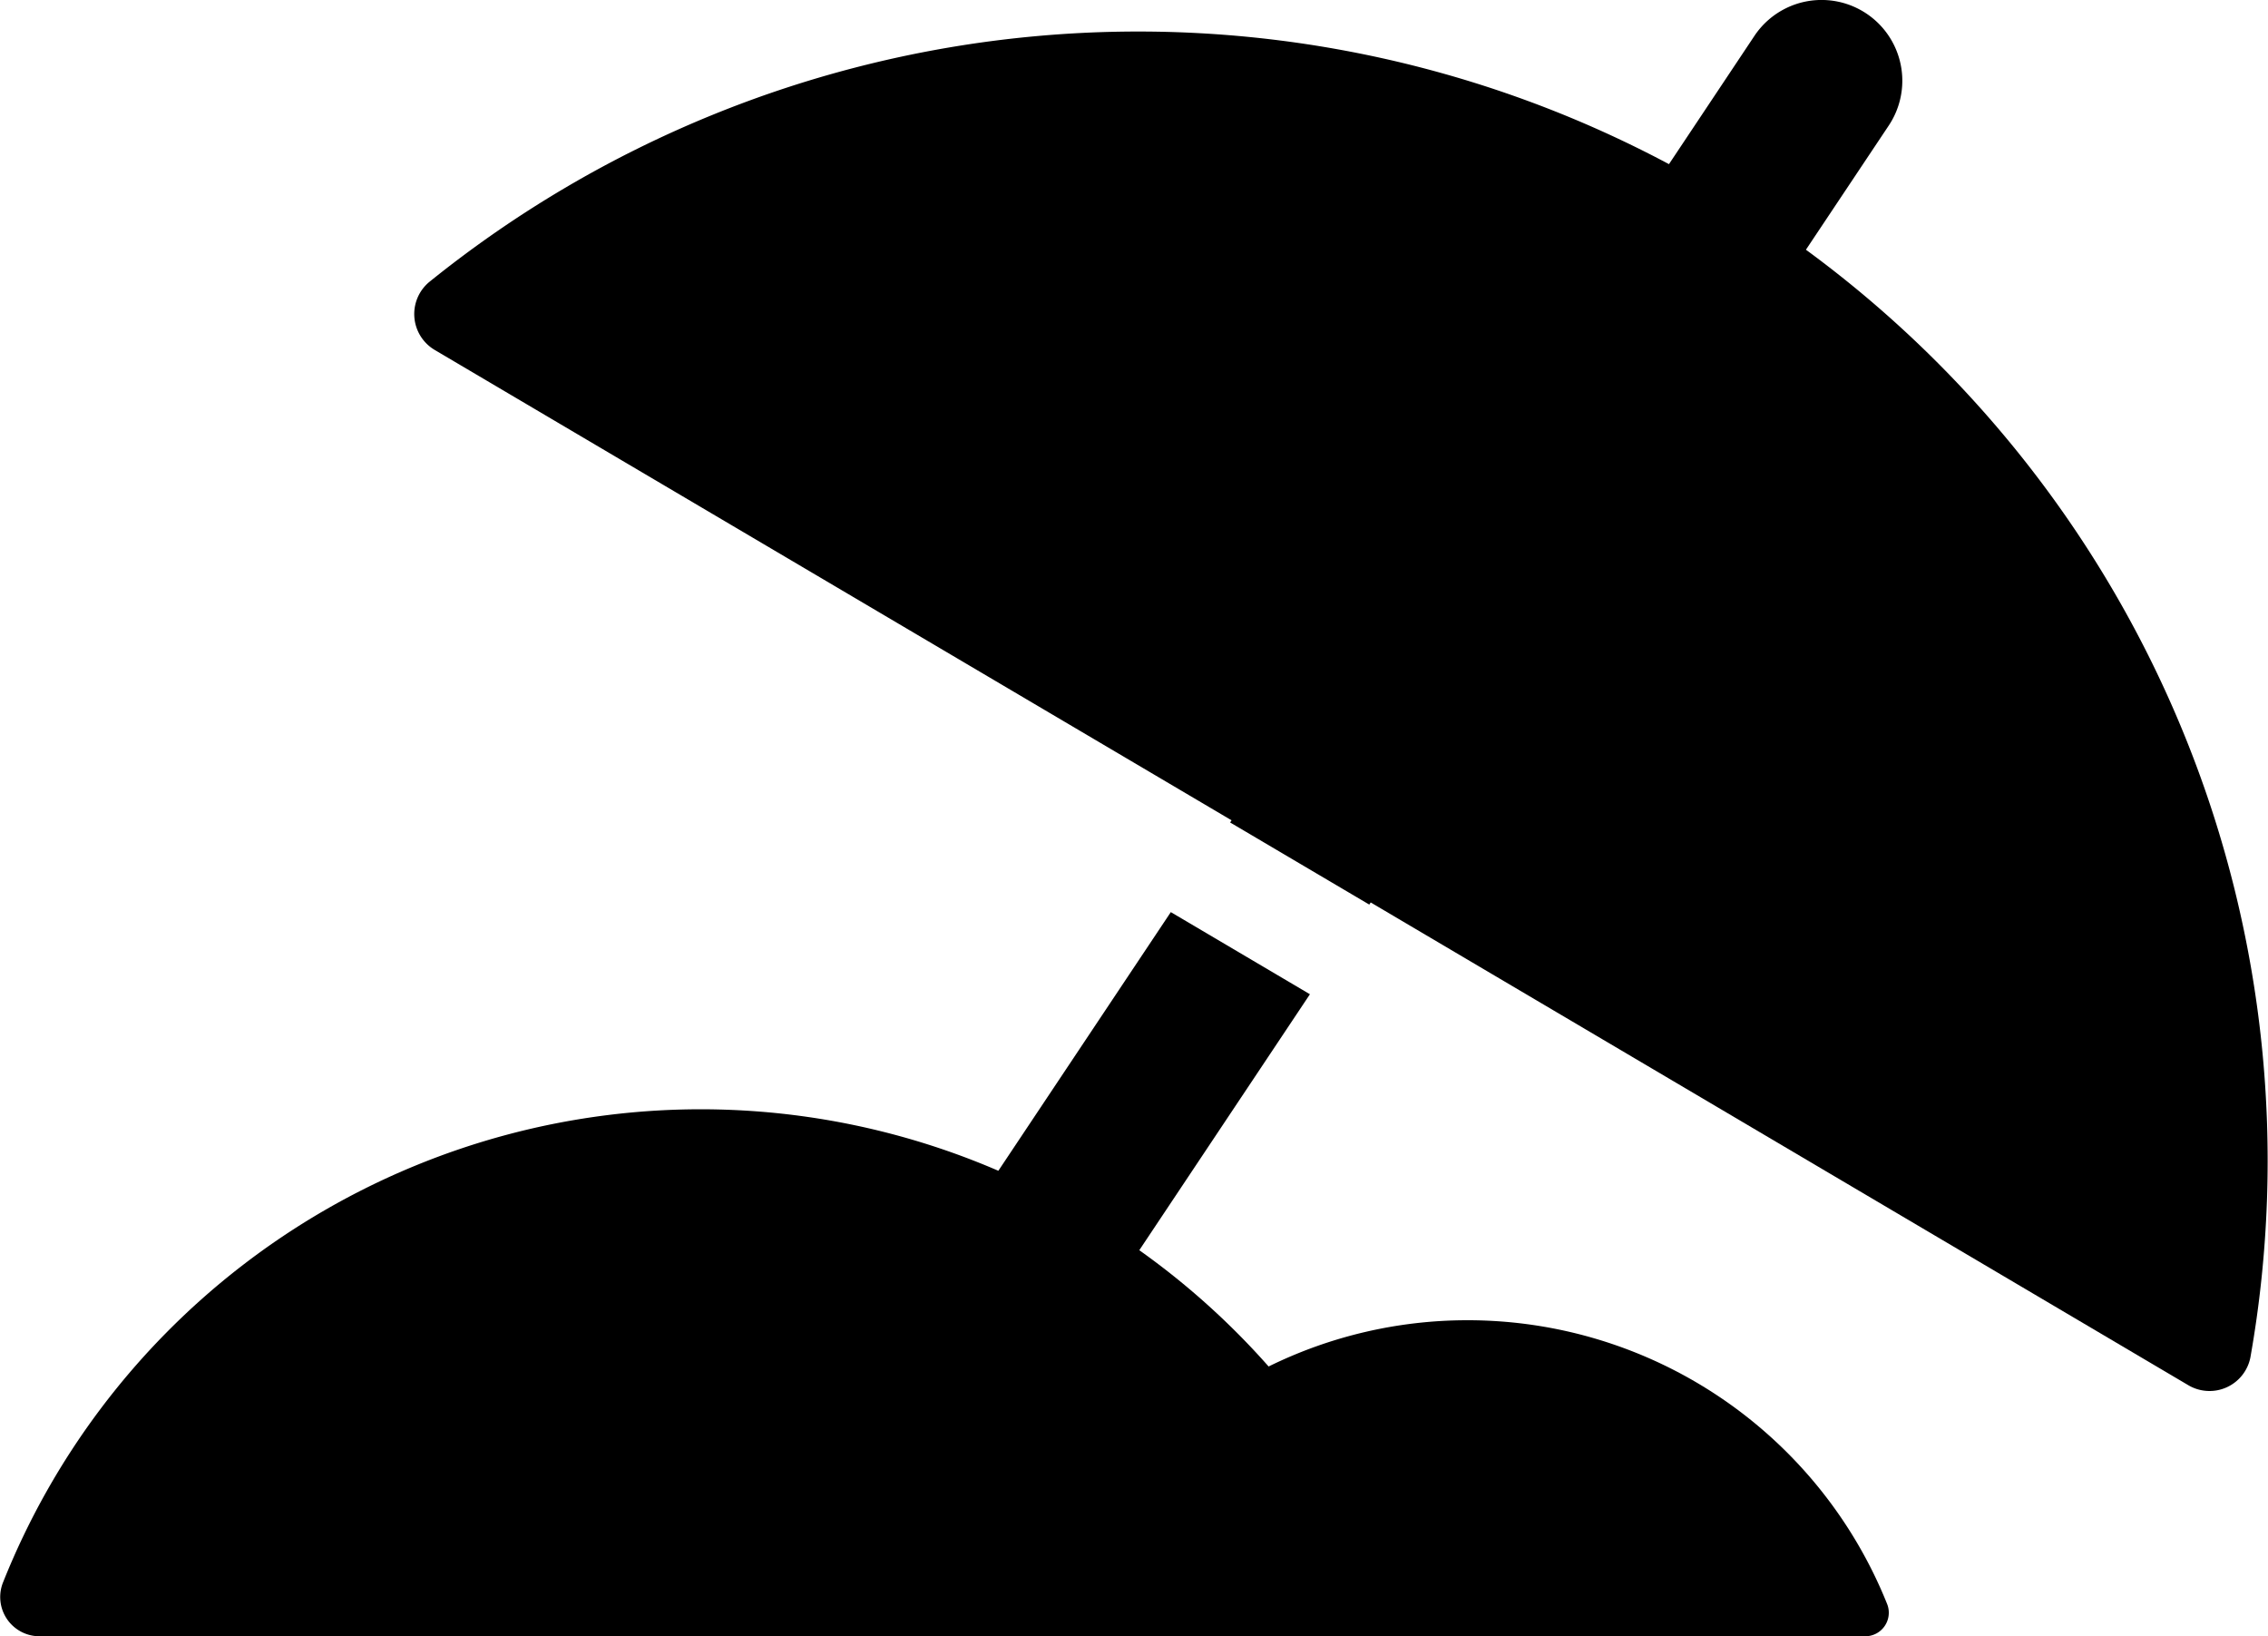
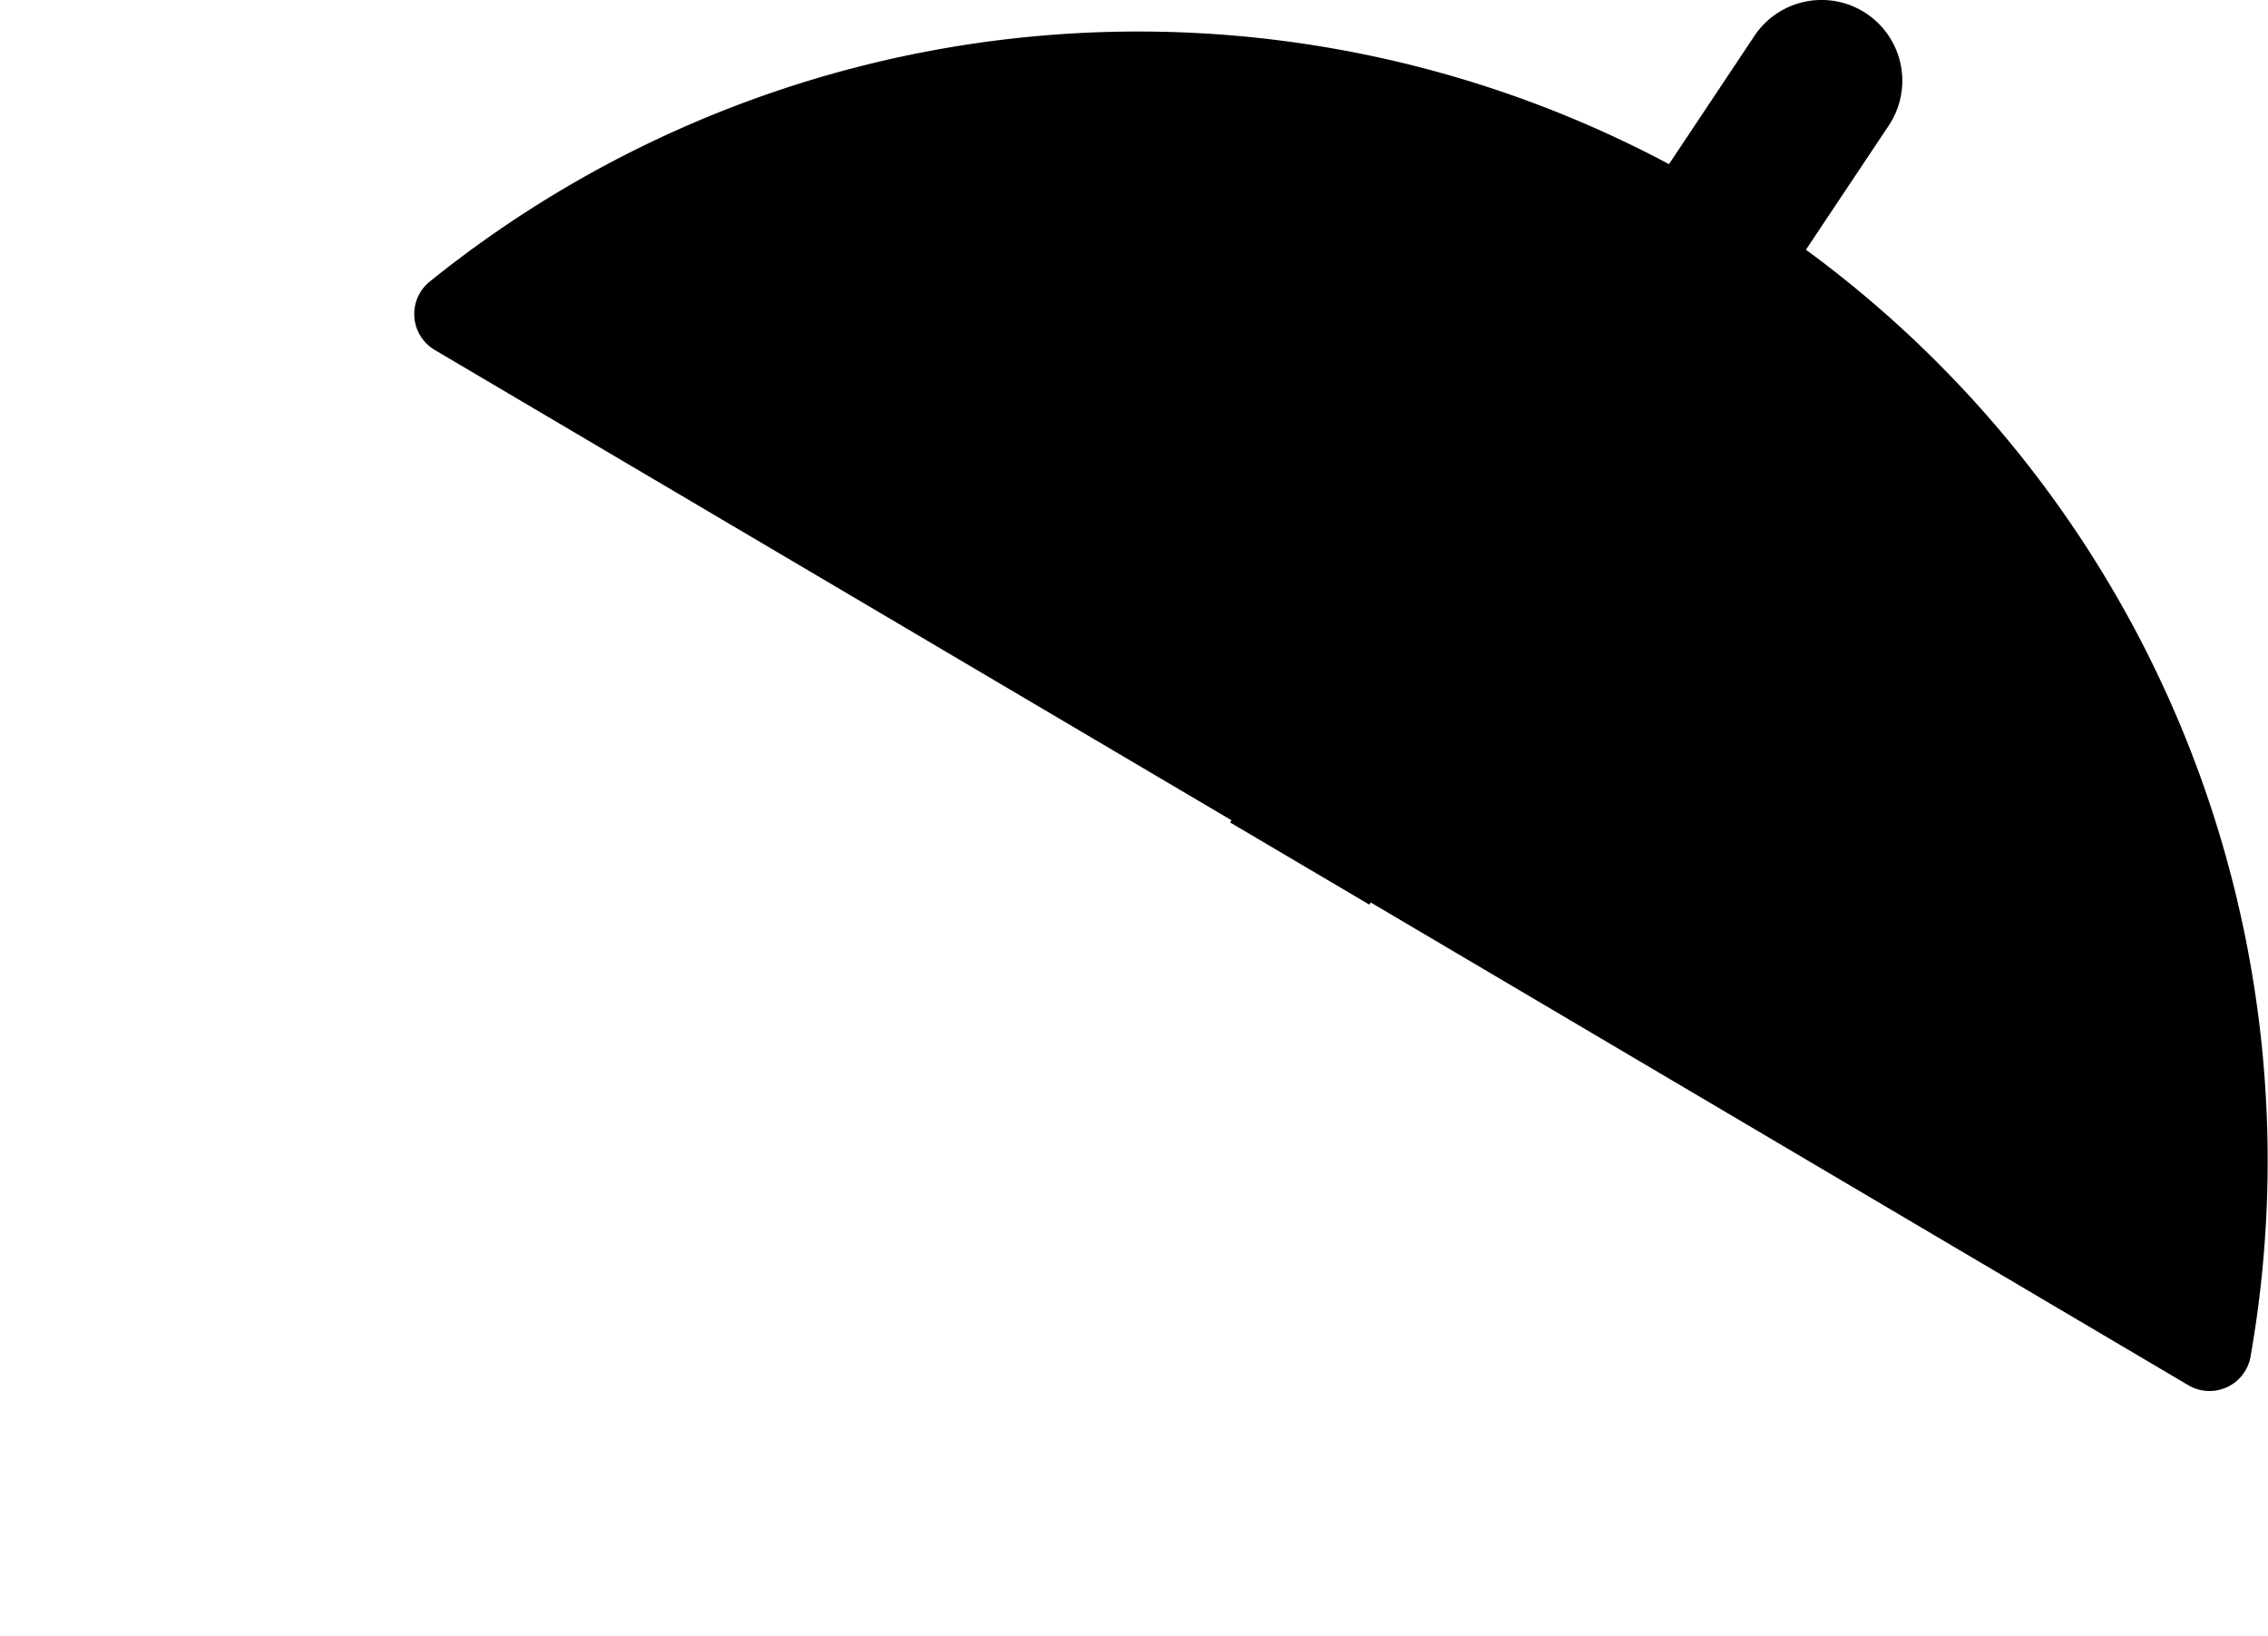
<svg xmlns="http://www.w3.org/2000/svg" id="Component_9_2" data-name="Component 9 – 2" width="42.177" height="30.423" viewBox="0 0 42.177 30.423">
-   <path id="Path_556" data-name="Path 556" d="M204.456,658.386a8.369,8.369,0,0,0-3.7.86,14.087,14.087,0,0,0-2.405-2.162l3.173-4.759-2.587-1.527-3.207,4.809a13.968,13.968,0,0,0-18.507,7.647.73.73,0,0,0,.67,1.008h33.965a.438.438,0,0,0,.4-.6A8.406,8.406,0,0,0,204.456,658.386Z" transform="translate(-177.164 -633.839)" />
  <path id="Path_557" data-name="Path 557" d="M210.748,638.482l1.541-2.31a1.5,1.5,0,0,0-2.5-1.664l-1.588,2.383a20.99,20.99,0,0,0-23.057,2.193.776.776,0,0,0,.11,1.265l14.813,8.742-.027.04,2.588,1.527.026-.04,15.2,8.973a.775.775,0,0,0,1.16-.515A21,21,0,0,0,210.748,638.482Z" transform="translate(-177.164 -633.839)" />
</svg>